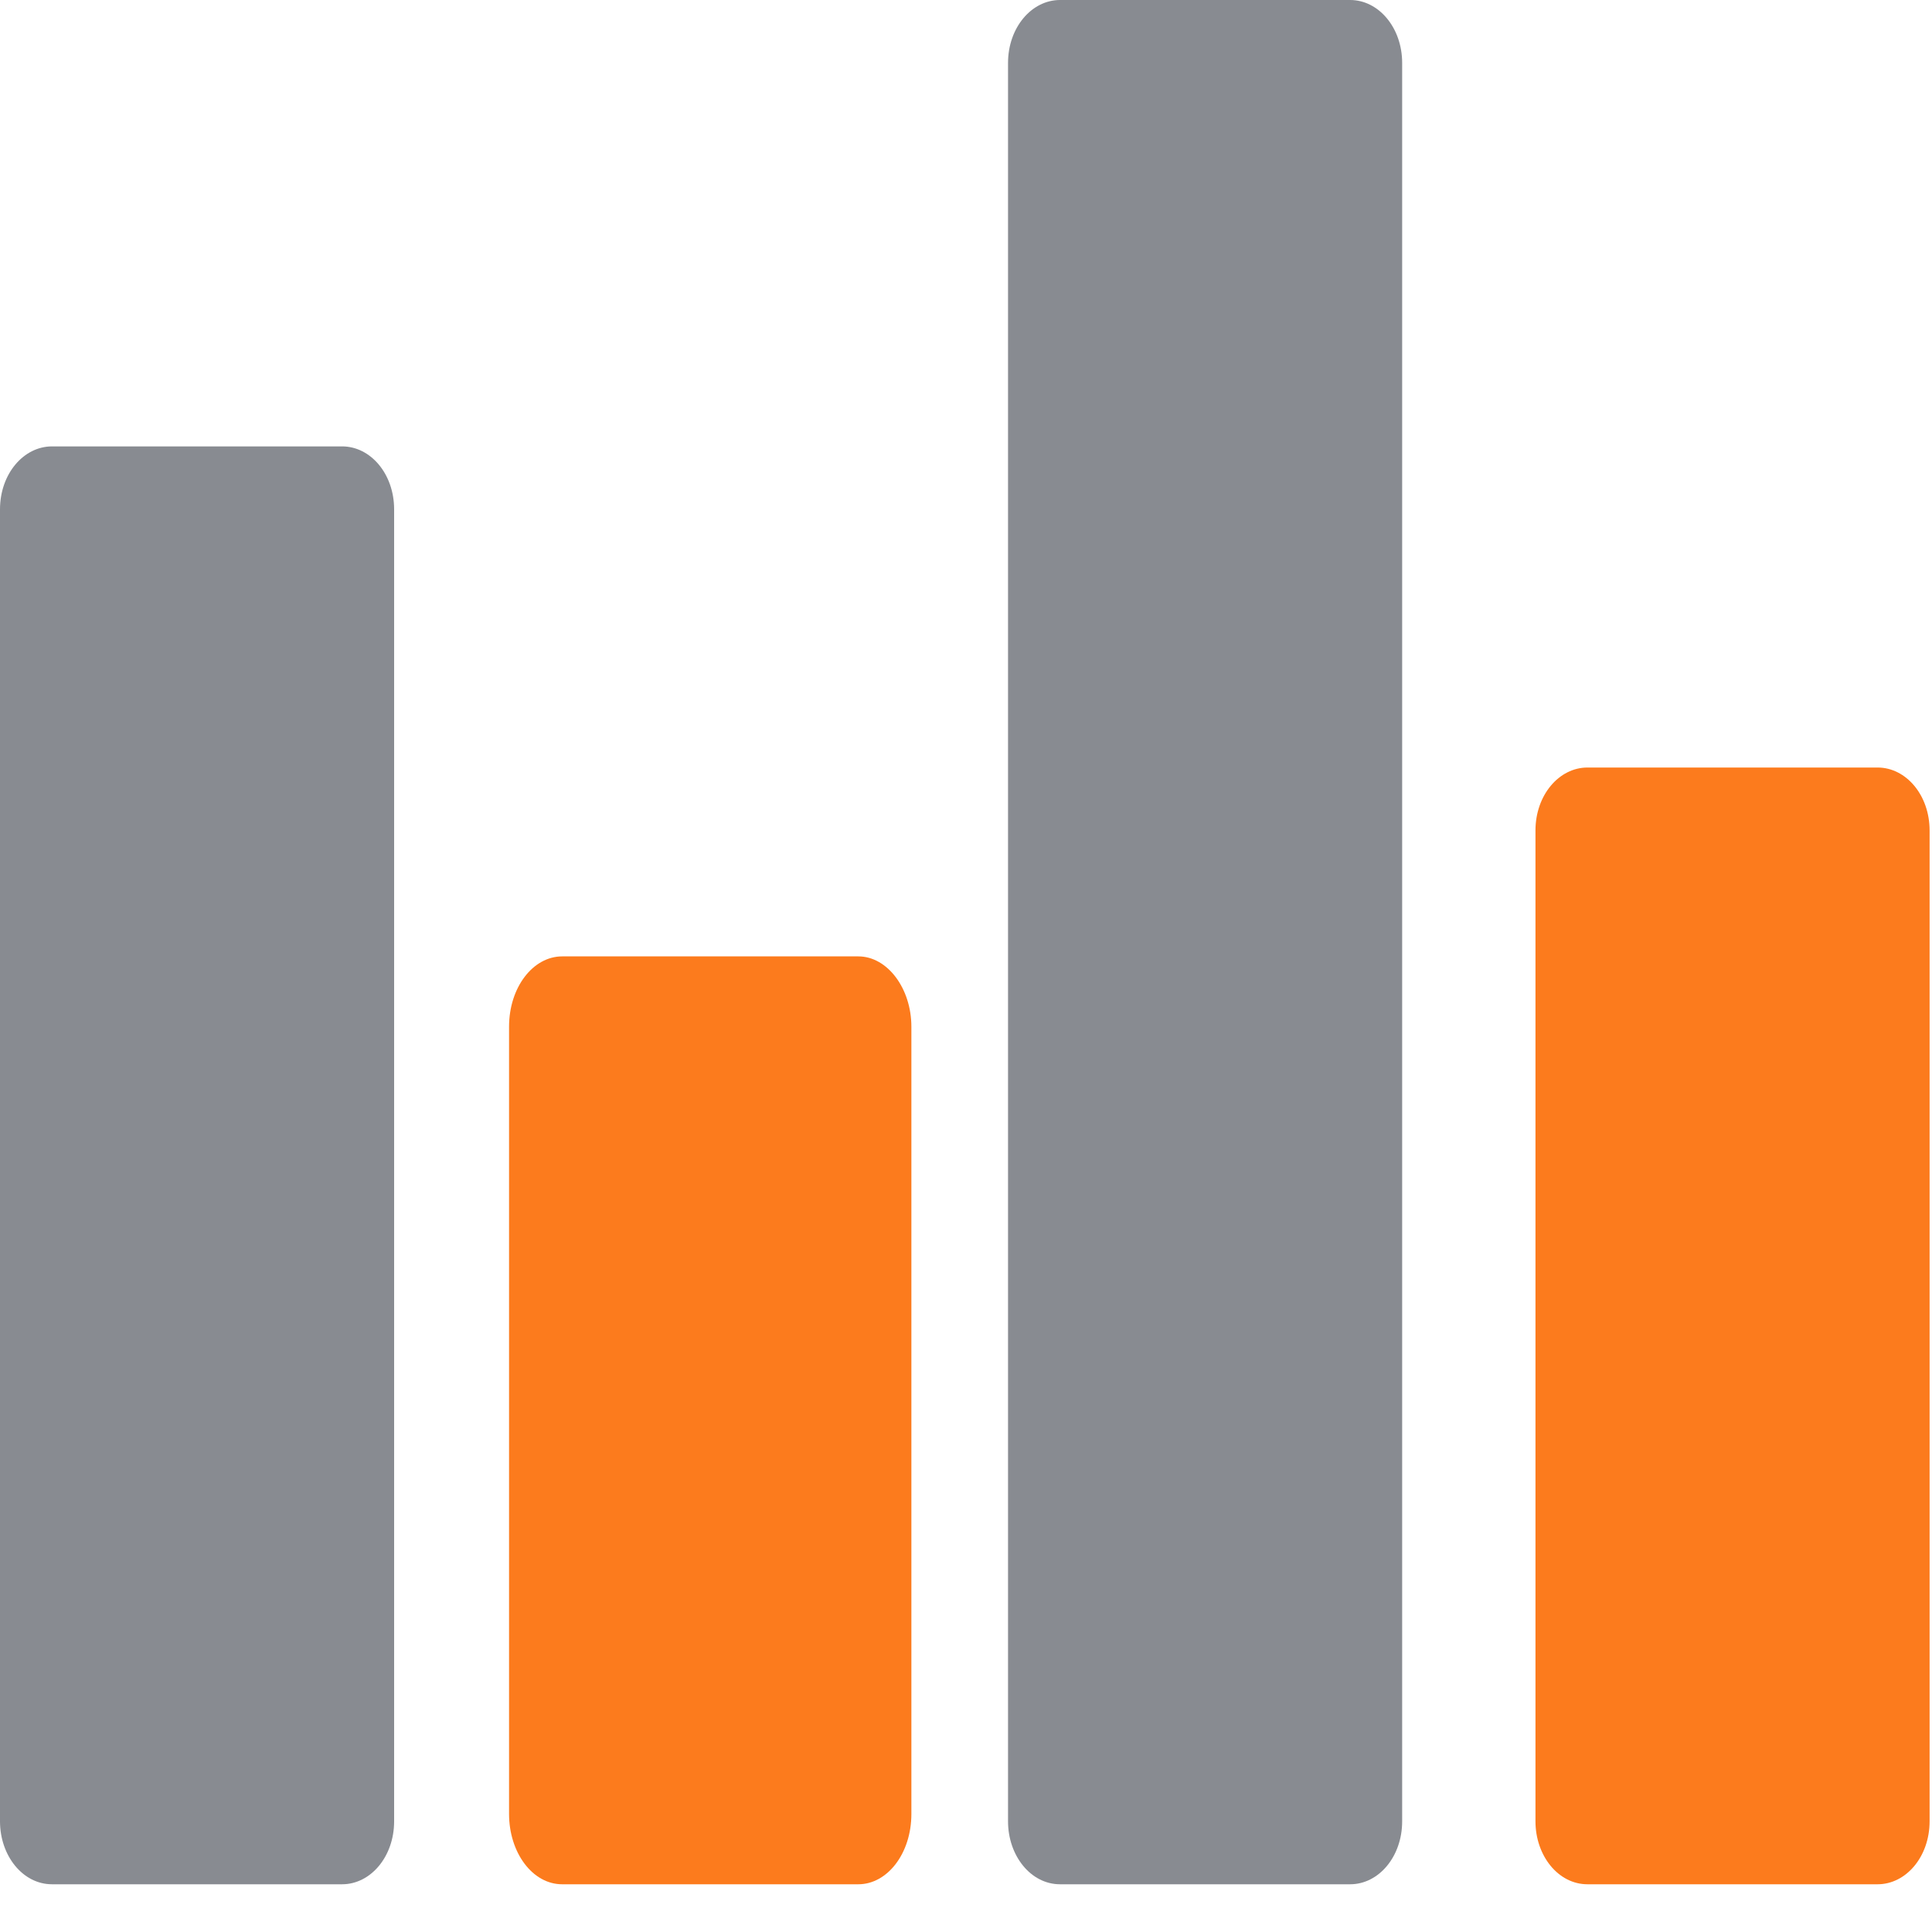
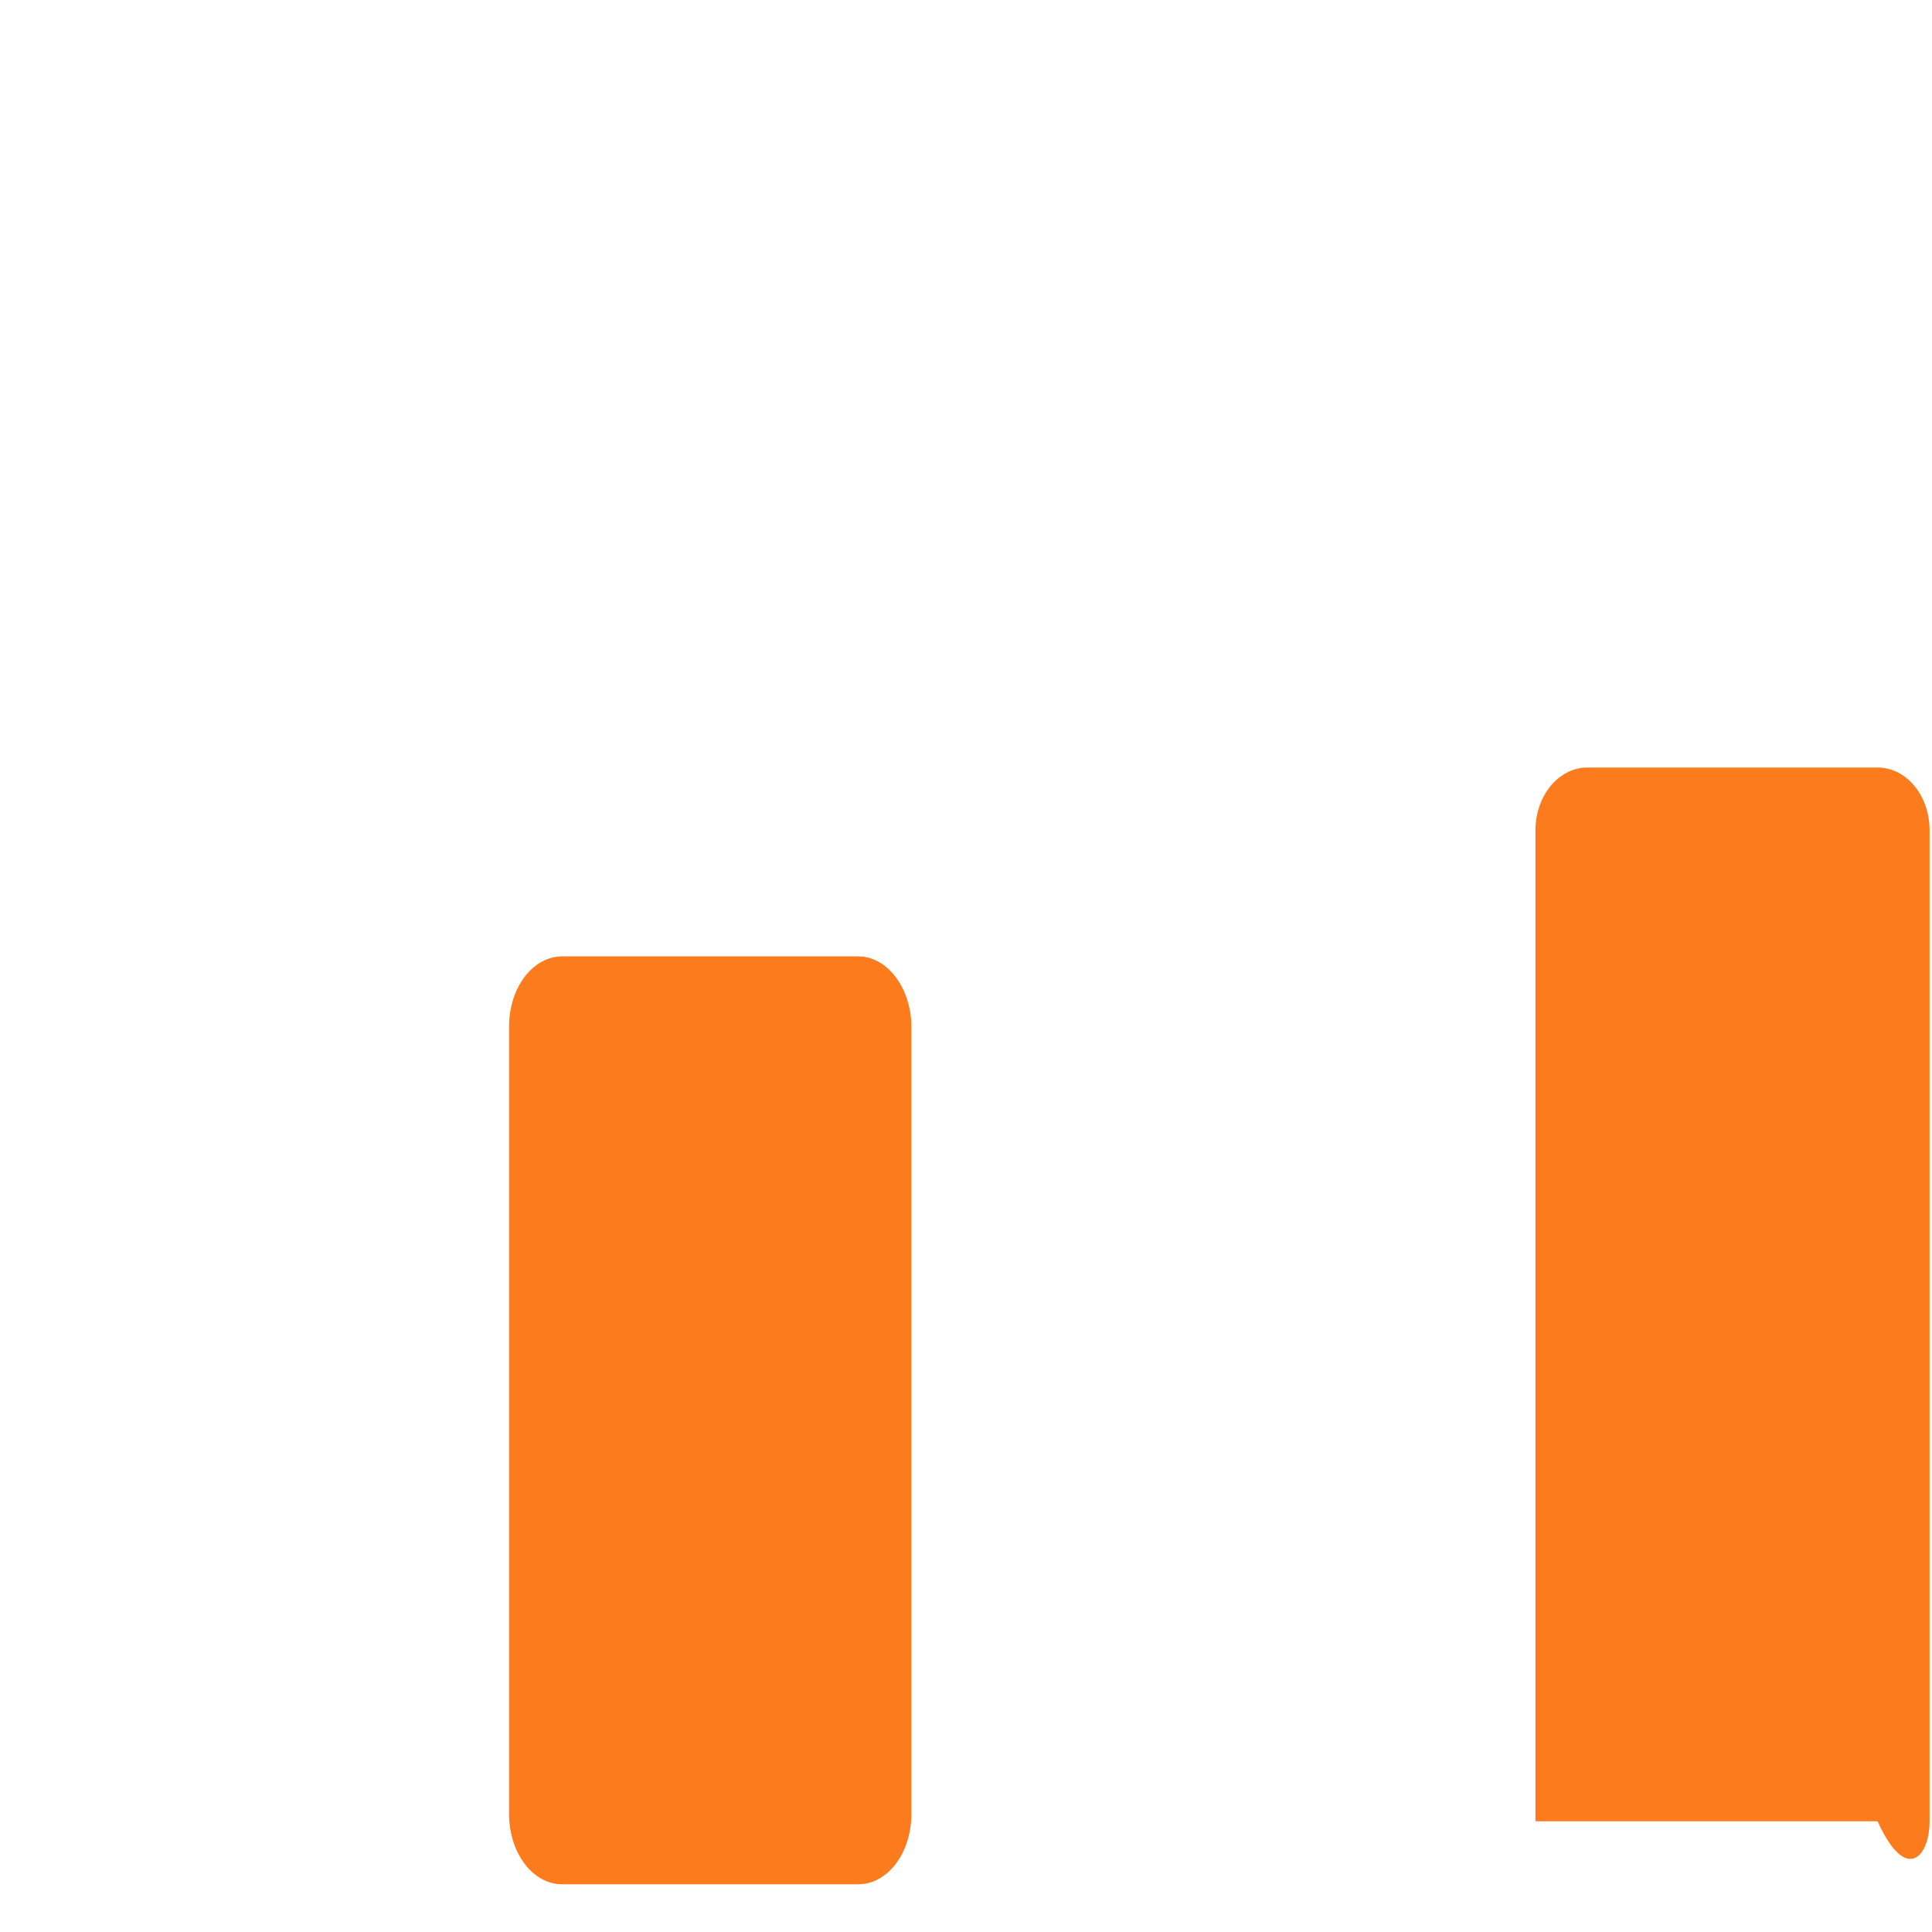
<svg xmlns="http://www.w3.org/2000/svg" width="37" height="37" viewBox="0 0 37 37" fill="none">
  <path d="M16.438 18.316H10.766C10.21 18.316 9.749 18.906 9.749 19.664V34.739C9.749 35.475 10.194 36.086 10.766 36.086H16.438C16.994 36.086 17.454 35.496 17.454 34.739V19.664C17.454 18.927 16.994 18.316 16.438 18.316Z" fill="#FC7B1D" />
-   <path d="M35.958 14.699H30.402C29.857 14.699 29.406 15.227 29.406 15.905V34.88C29.406 35.539 29.842 36.086 30.402 36.086H35.958C36.503 36.086 36.954 35.558 36.954 34.88V15.905C36.954 15.227 36.503 14.699 35.958 14.699Z" fill="#FC7B1D" />
-   <path d="M25.857 0H20.301C19.756 0 19.305 0.528 19.305 1.206L19.305 34.88C19.305 35.54 19.741 36.086 20.301 36.086H25.857C26.402 36.086 26.853 35.559 26.853 34.88L26.853 1.206C26.853 0.528 26.401 0 25.857 0Z" fill="#888B91" />
-   <path d="M6.552 8.549H0.996C0.451 8.549 0 9.076 0 9.755V34.88C0 35.539 0.436 36.086 0.996 36.086H6.552C7.097 36.086 7.548 35.558 7.548 34.88V9.755C7.548 9.076 7.097 8.549 6.552 8.549Z" fill="#888B91" />
+   <path d="M35.958 14.699H30.402C29.857 14.699 29.406 15.227 29.406 15.905V34.88H35.958C36.503 36.086 36.954 35.558 36.954 34.88V15.905C36.954 15.227 36.503 14.699 35.958 14.699Z" fill="#FC7B1D" />
</svg>